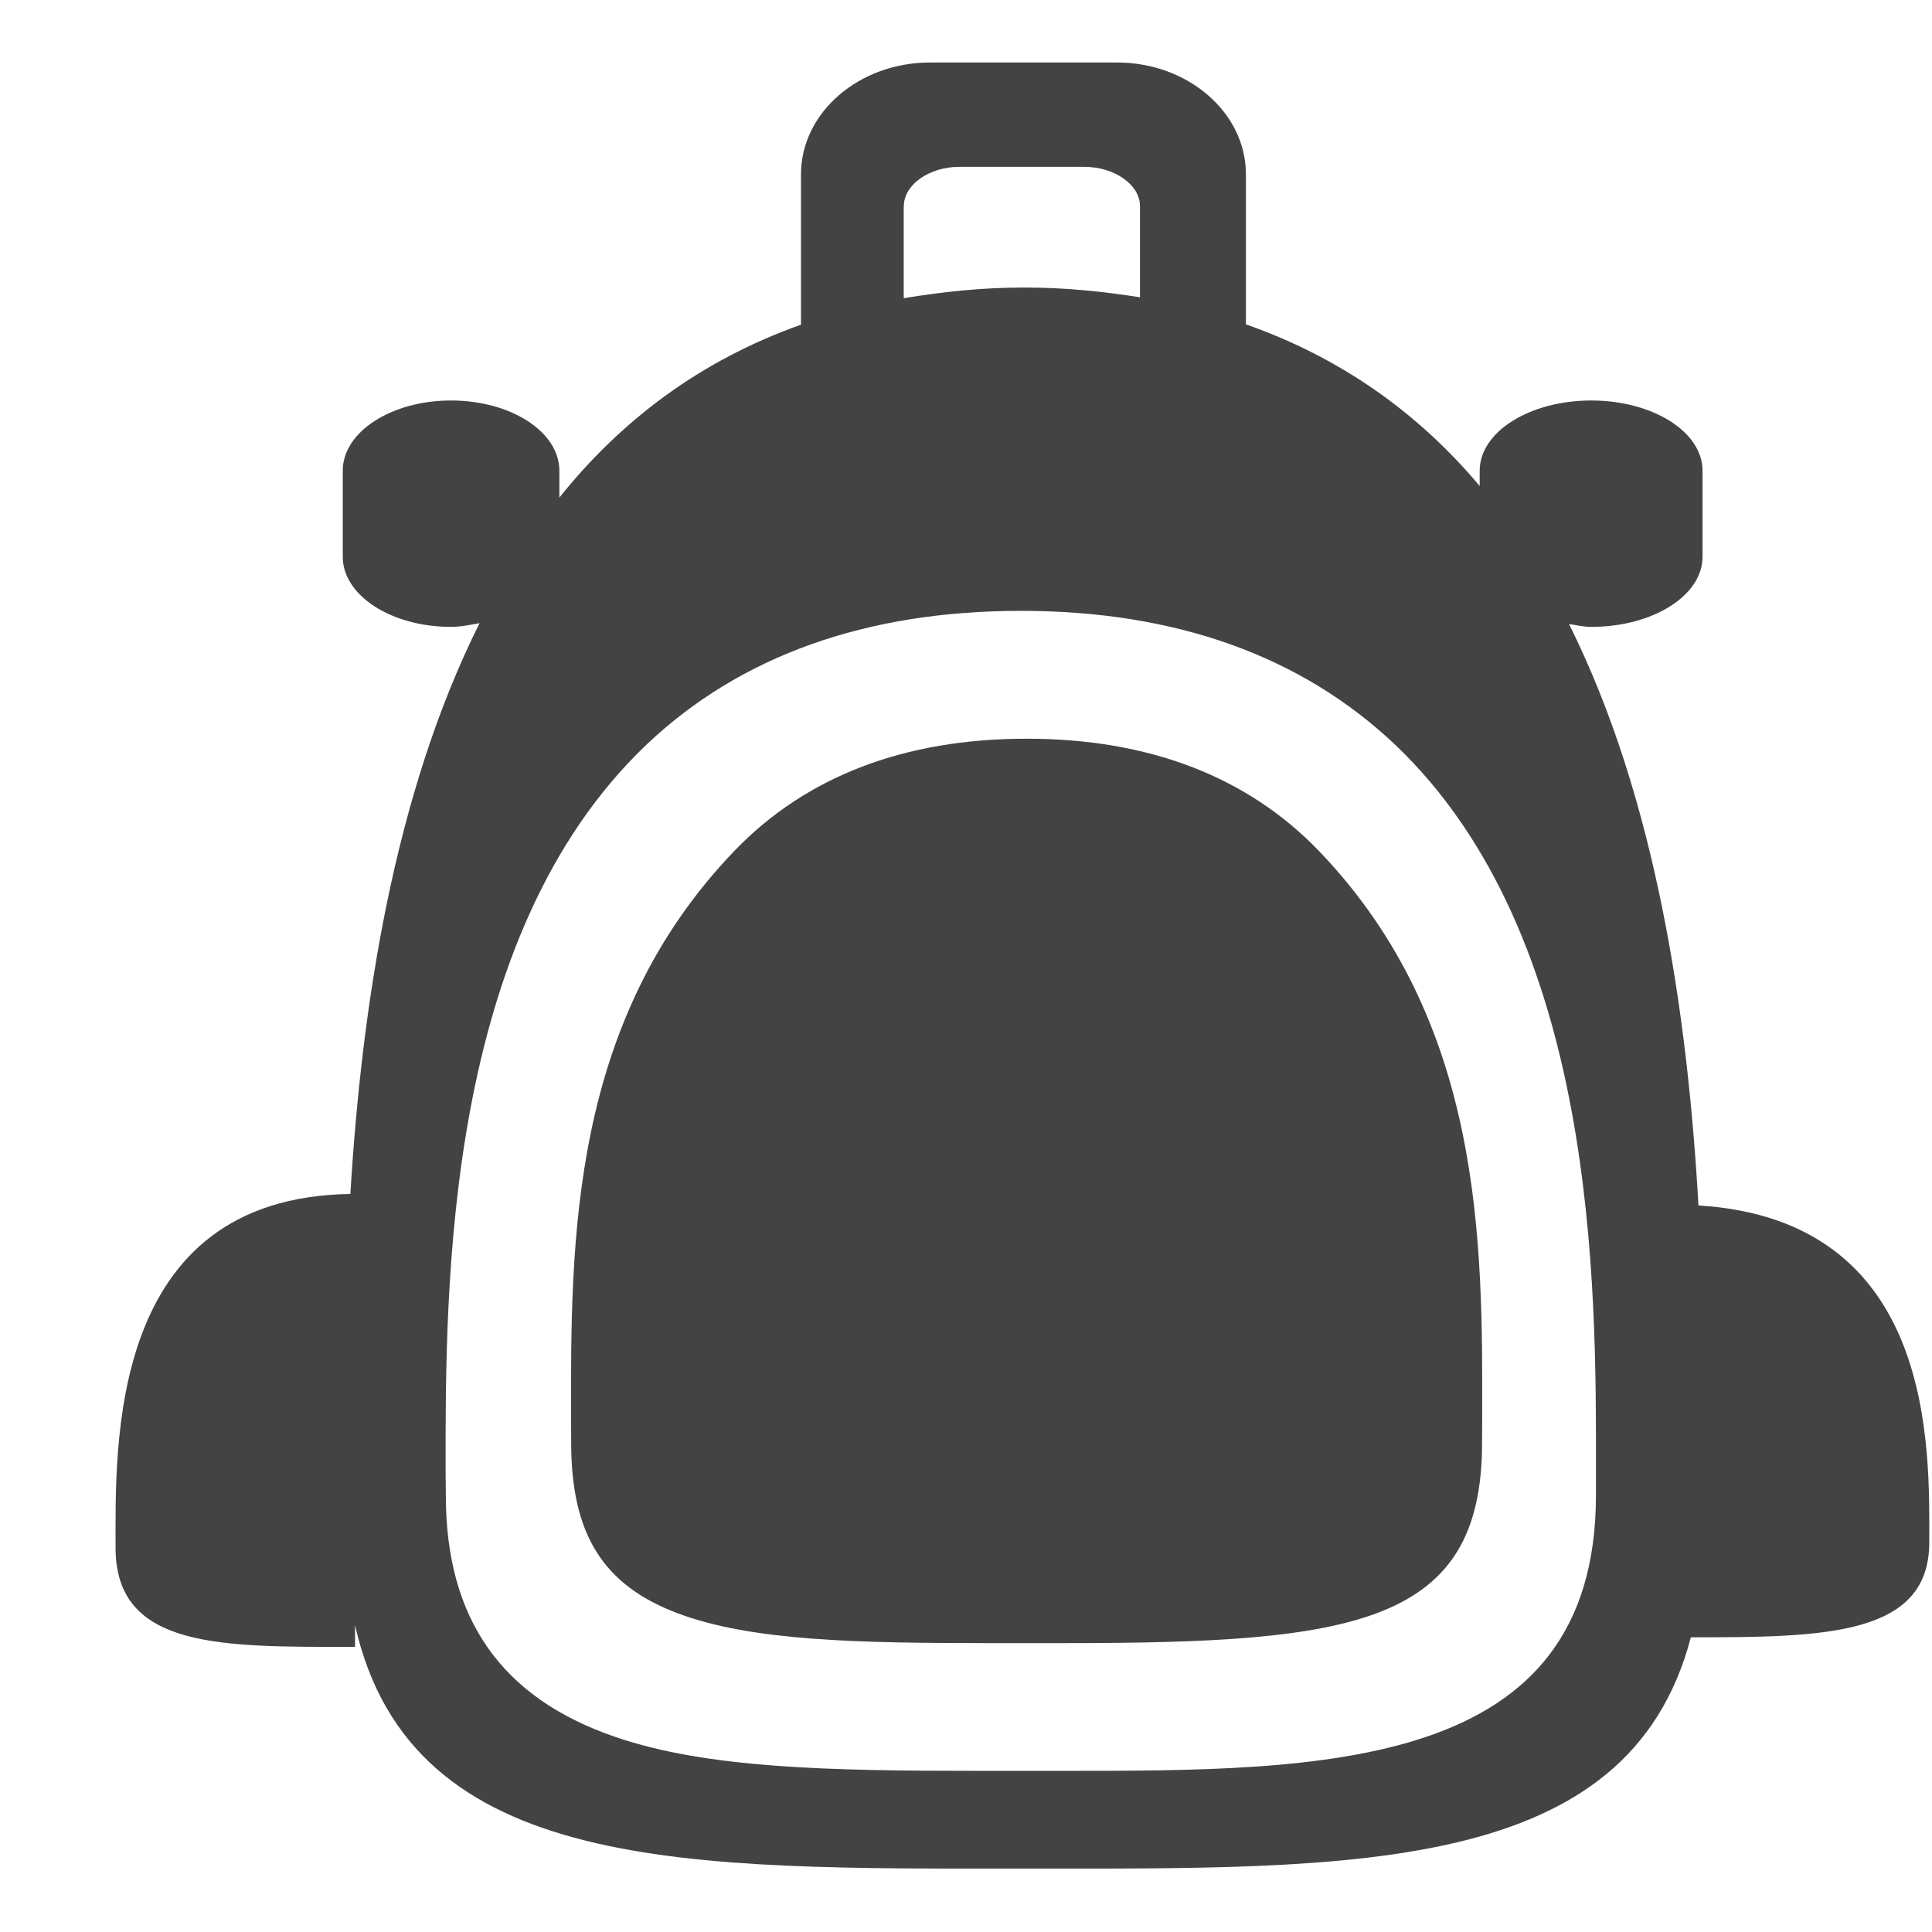
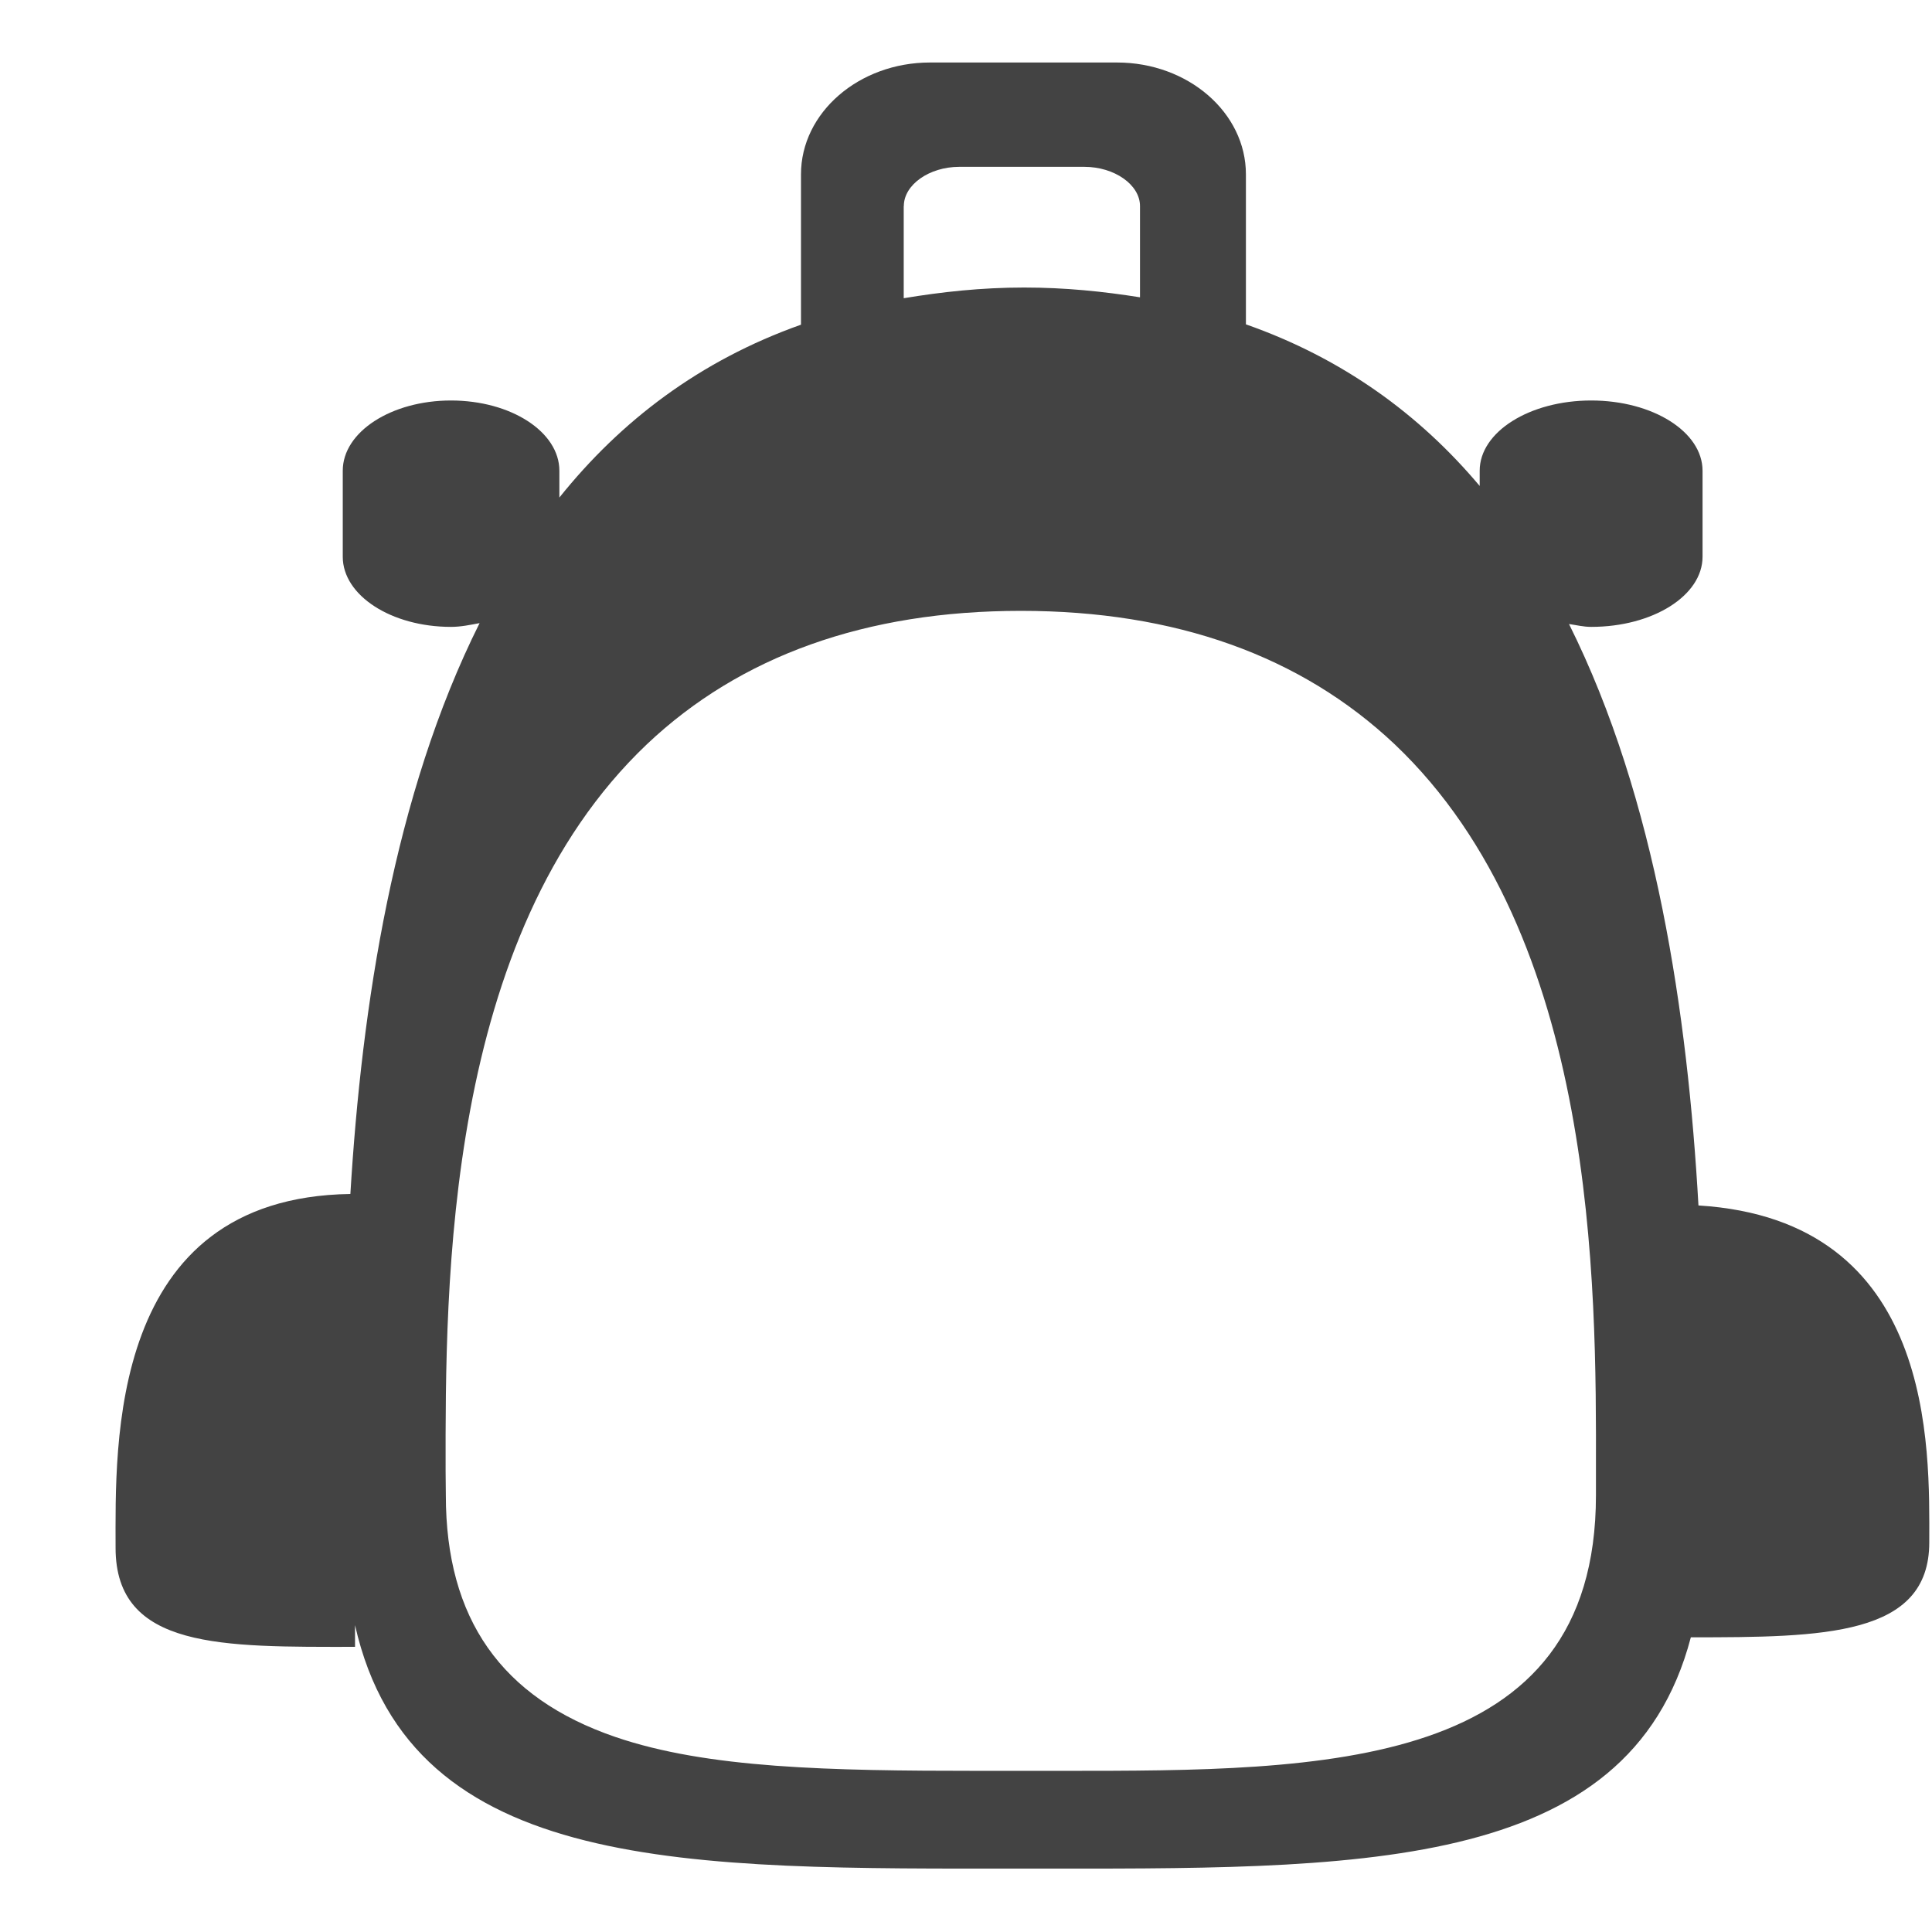
<svg xmlns="http://www.w3.org/2000/svg" width="800px" height="800px" viewBox="0 -0.5 17 17" version="1.1" class="si-glyph si-glyph-back-pack">
  <title>672</title>
  <defs>

</defs>
  <g stroke="none" stroke-width="1" fill="none" fill-rule="evenodd">
    <g transform="translate(1, 0)" fill="#434343">
-       <path d="M8.033,6 C6.959,6 6.095,6.331 5.465,6.984 C4.014,8.491 4.022,10.42 4.025,11.98 L4.026,12.196 C4.026,13.001 4.307,13.45 4.967,13.697 C5.613,13.939 6.543,13.958 7.693,13.958 L8.034,13.958 L8.375,13.958 C10.925,13.958 12.041,13.792 12.041,12.196 L12.042,11.98 C12.046,10.419 12.052,8.491 10.602,6.984 C9.971,6.331 9.106,6 8.033,6 L8.033,6 Z" class="si-glyph-fill">
- 
- </path>
      <path d="M13.945,10.107 C13.85,8.43 13.574,6.53 12.806,4.991 C12.871,5 12.932,5.016 13.001,5.016 C13.545,5.016 13.981,4.74 13.981,4.399 L13.981,3.642 C13.981,3.3 13.544,3.024 13.001,3.024 C12.46,3.024 12.02,3.3 12.02,3.642 L12.02,3.776 C11.491,3.147 10.815,2.653 9.963,2.354 L9.963,1.034 C9.963,0.491 9.454,0.05 8.829,0.05 L7.183,0.05 C6.558,0.05 6.048,0.491 6.048,1.034 L6.048,2.357 C5.157,2.673 4.462,3.204 3.922,3.878 L3.922,3.642 C3.922,3.3 3.496,3.024 2.968,3.024 C2.444,3.024 2.016,3.3 2.016,3.642 L2.016,4.399 C2.016,4.74 2.444,5.016 2.968,5.016 C3.058,5.016 3.138,4.998 3.22,4.983 C2.465,6.492 2.183,8.351 2.083,10.006 C-0.056,10.037 0.017,12.227 0.017,13.12 C0.017,14.015 0.961,13.991 2.124,13.991 L2.124,13.8 C2.621,15.998 5.065,15.942 8.011,15.942 C10.912,15.942 13.329,16.001 13.878,13.907 C15.045,13.907 15.976,13.898 15.976,13.072 C15.977,12.24 16.034,10.236 13.945,10.107 L13.945,10.107 Z M6.953,1.313 C6.953,1.126 7.176,0.968 7.441,0.968 L8.541,0.968 C8.807,0.968 9.031,1.126 9.031,1.313 L9.031,2.116 C8.71,2.065 8.375,2.03 8.011,2.03 C7.632,2.03 7.285,2.069 6.952,2.124 L6.952,1.313 L6.953,1.313 Z M13.043,12.657 C13.043,15.082 10.656,15.082 8.35,15.082 L7.612,15.082 C6.297,15.082 5.225,15.061 4.415,14.784 C3.411,14.44 2.923,13.744 2.923,12.657 L2.921,12.446 C2.919,10.801 2.911,7.74 4.692,6.049 C5.514,5.271 6.62,4.875 7.983,4.875 C9.343,4.875 10.448,5.271 11.272,6.049 C13.054,7.74 13.046,10.802 13.043,12.446 L13.043,12.657 L13.043,12.657 Z" class="si-glyph-fill">

</path>
    </g>
  </g>
</svg>